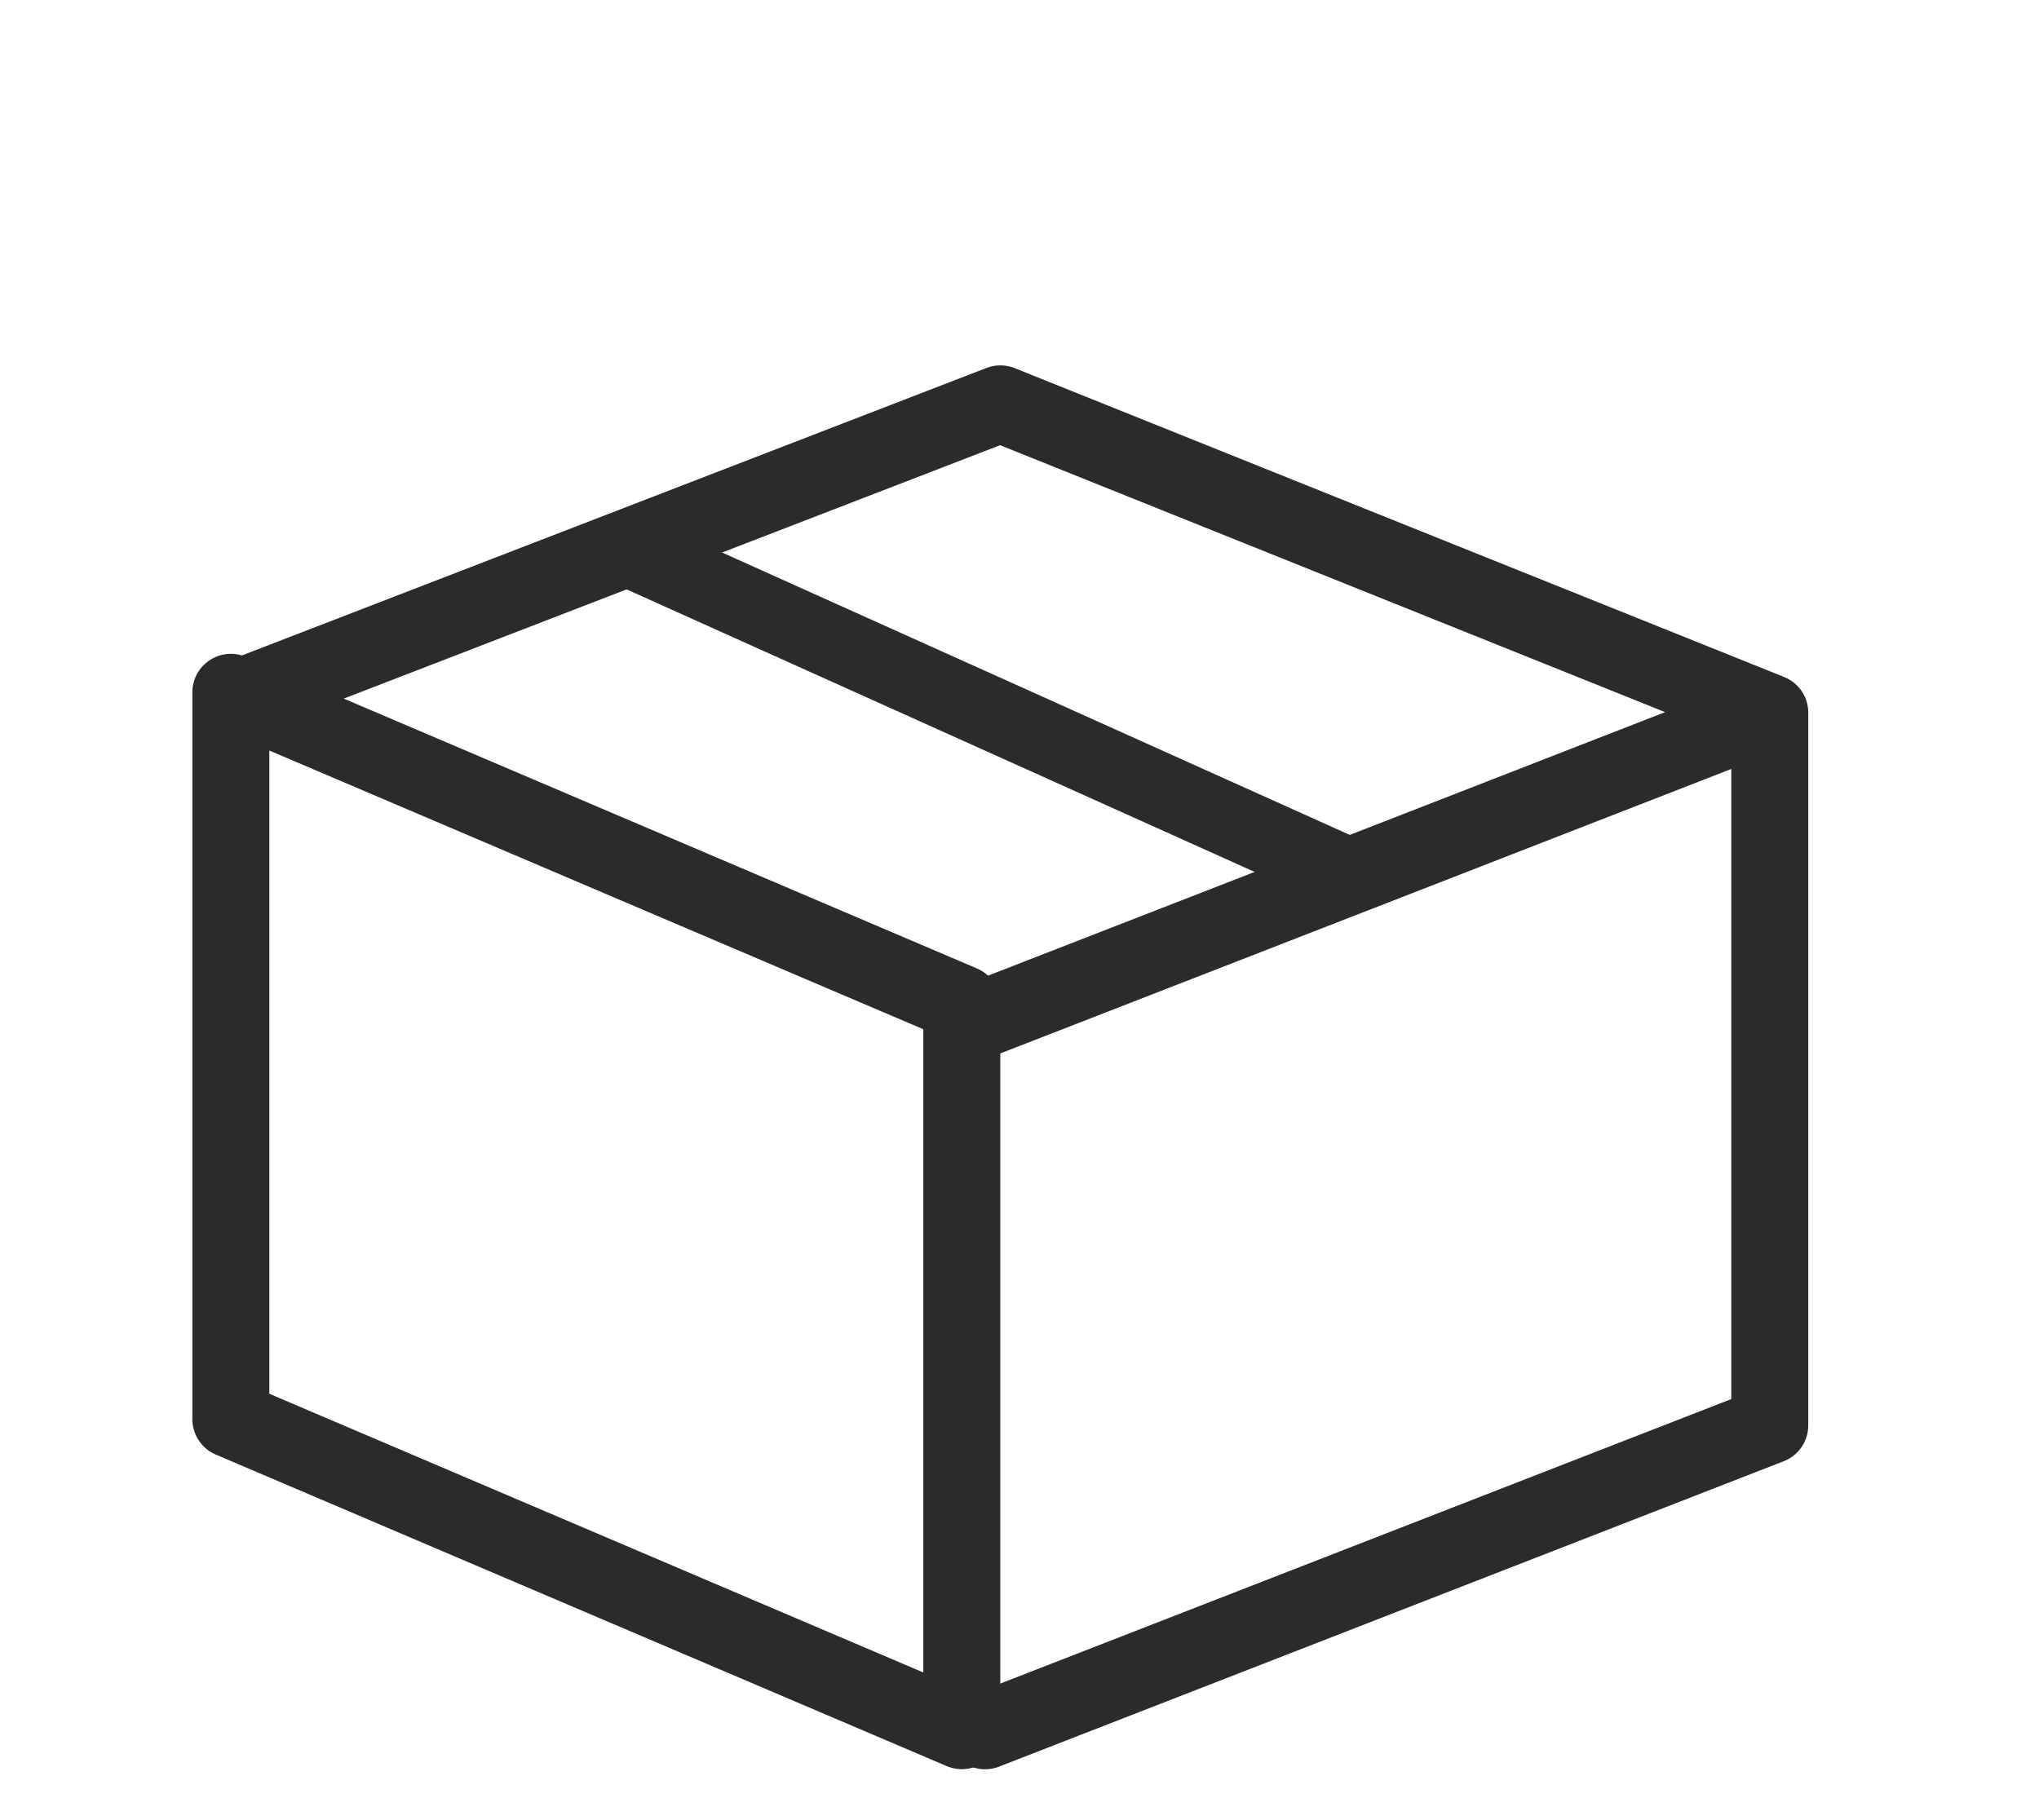
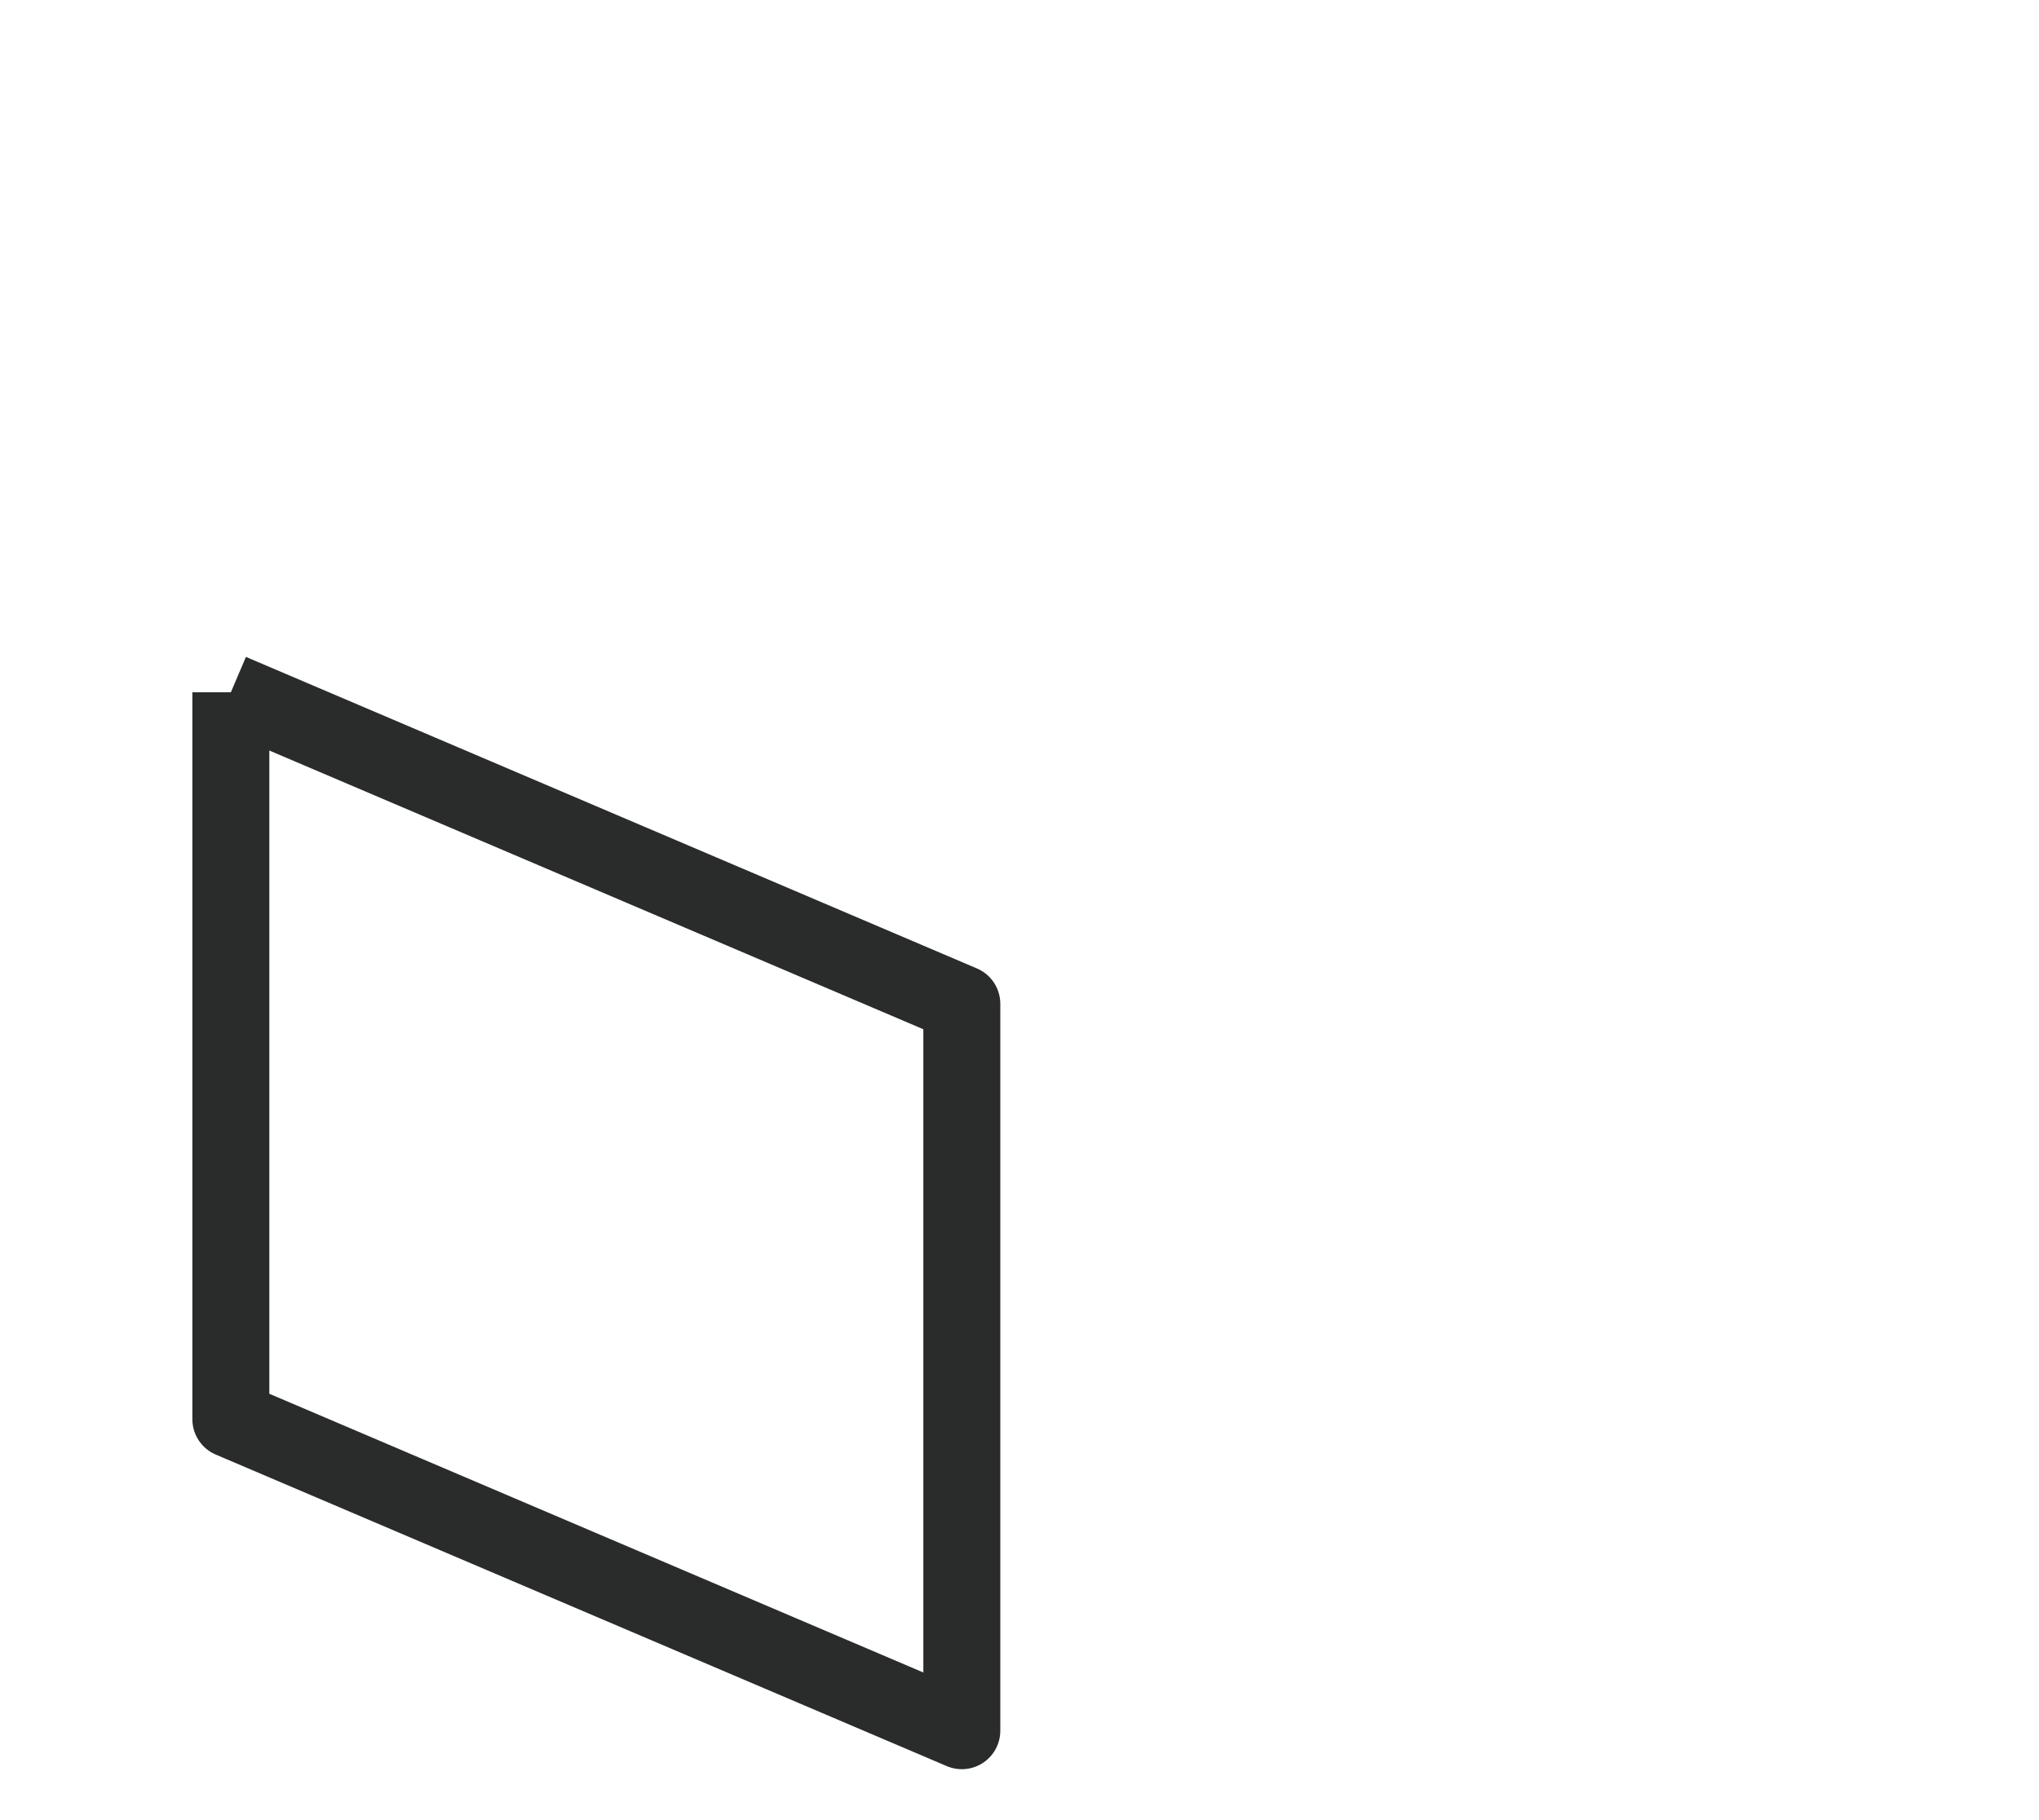
<svg xmlns="http://www.w3.org/2000/svg" width="28" height="25" viewBox="0 0 28 25" fill="none">
-   <path d="M3.17 9.509L13.208 13.788V23.772L3.17 19.493V9.509Z" stroke="#2A2C2C" stroke-width="1.057" stroke-linejoin="round" />
-   <path d="M24.303 9.789V19.578L13.527 23.773M24.303 9.789L18.915 11.887L13.527 13.984M24.303 9.789L13.737 5.547L3.501 9.5" stroke="#2A2C2C" stroke-width="1.057" stroke-linecap="round" stroke-linejoin="round" />
-   <path d="M18.295 12.456C18.547 12.569 18.843 12.457 18.956 12.205C19.069 11.953 18.957 11.657 18.705 11.544L18.295 12.456ZM8.295 7.956L18.295 12.456L18.705 11.544L8.705 7.044L8.295 7.956Z" fill="#2A2C2C" />
+   <path d="M3.17 9.509L13.208 13.788V23.772L3.17 19.493V9.509" stroke="#2A2C2C" stroke-width="1.057" stroke-linejoin="round" />
</svg>